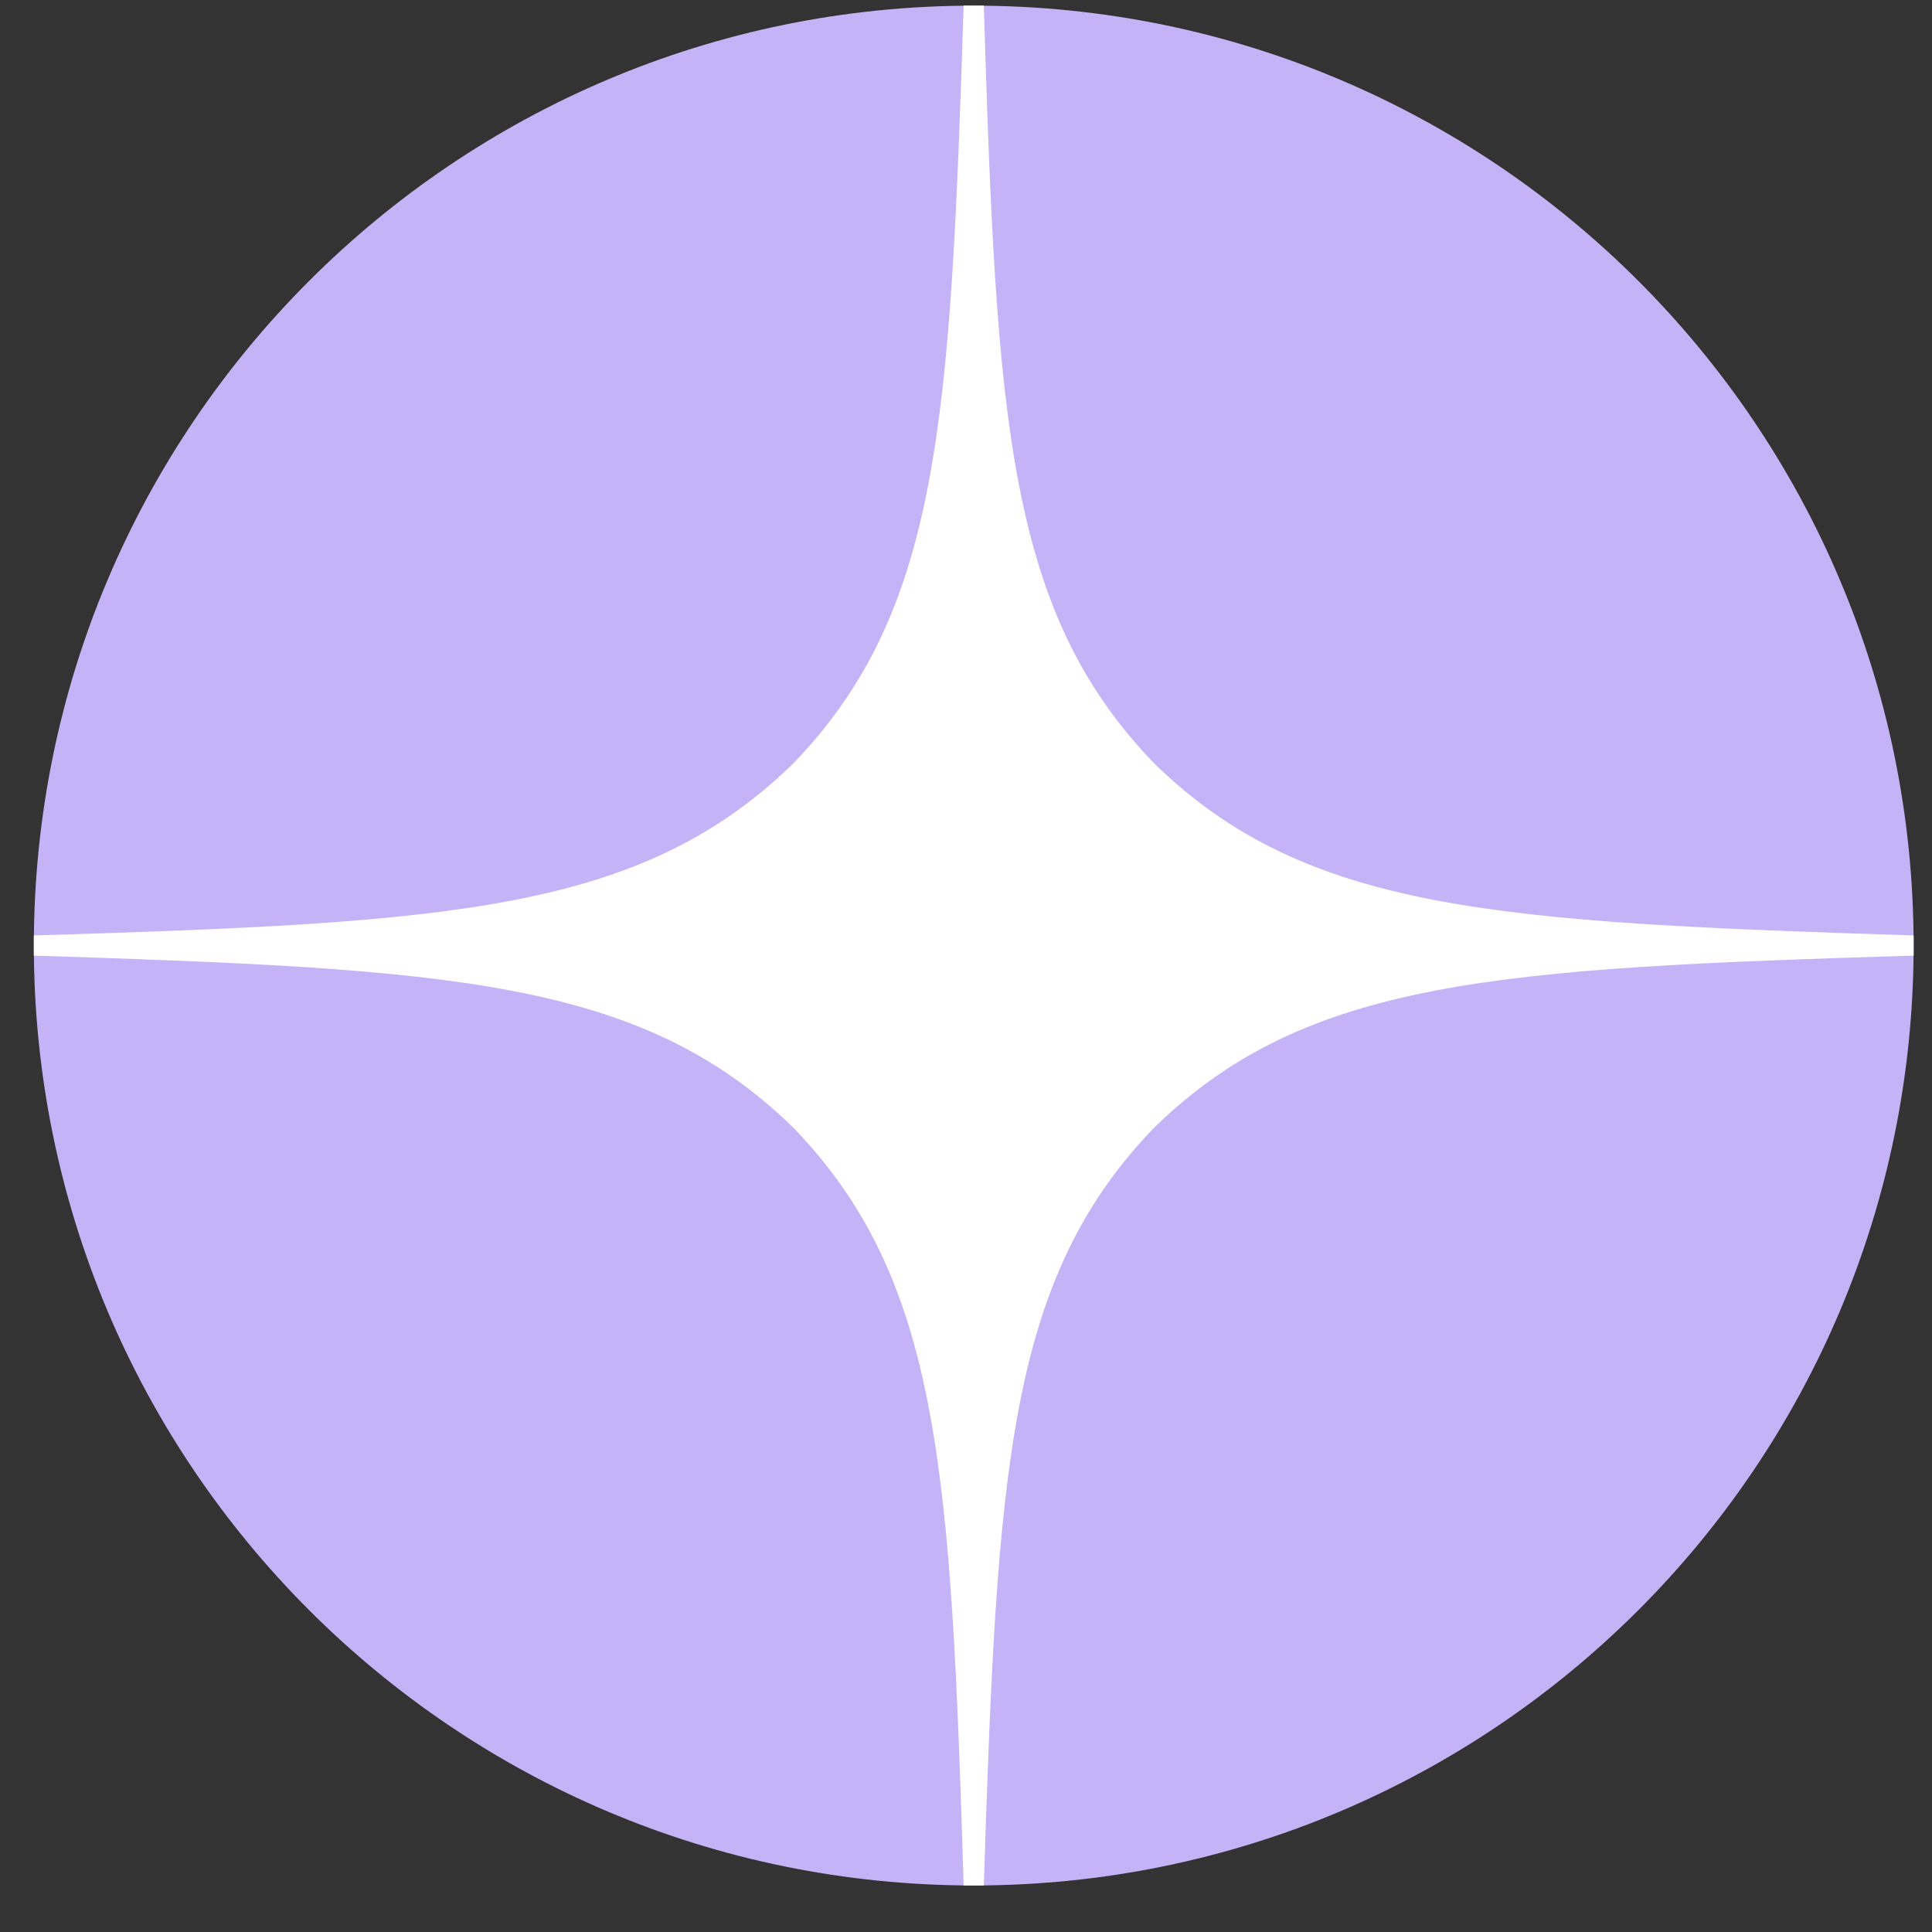
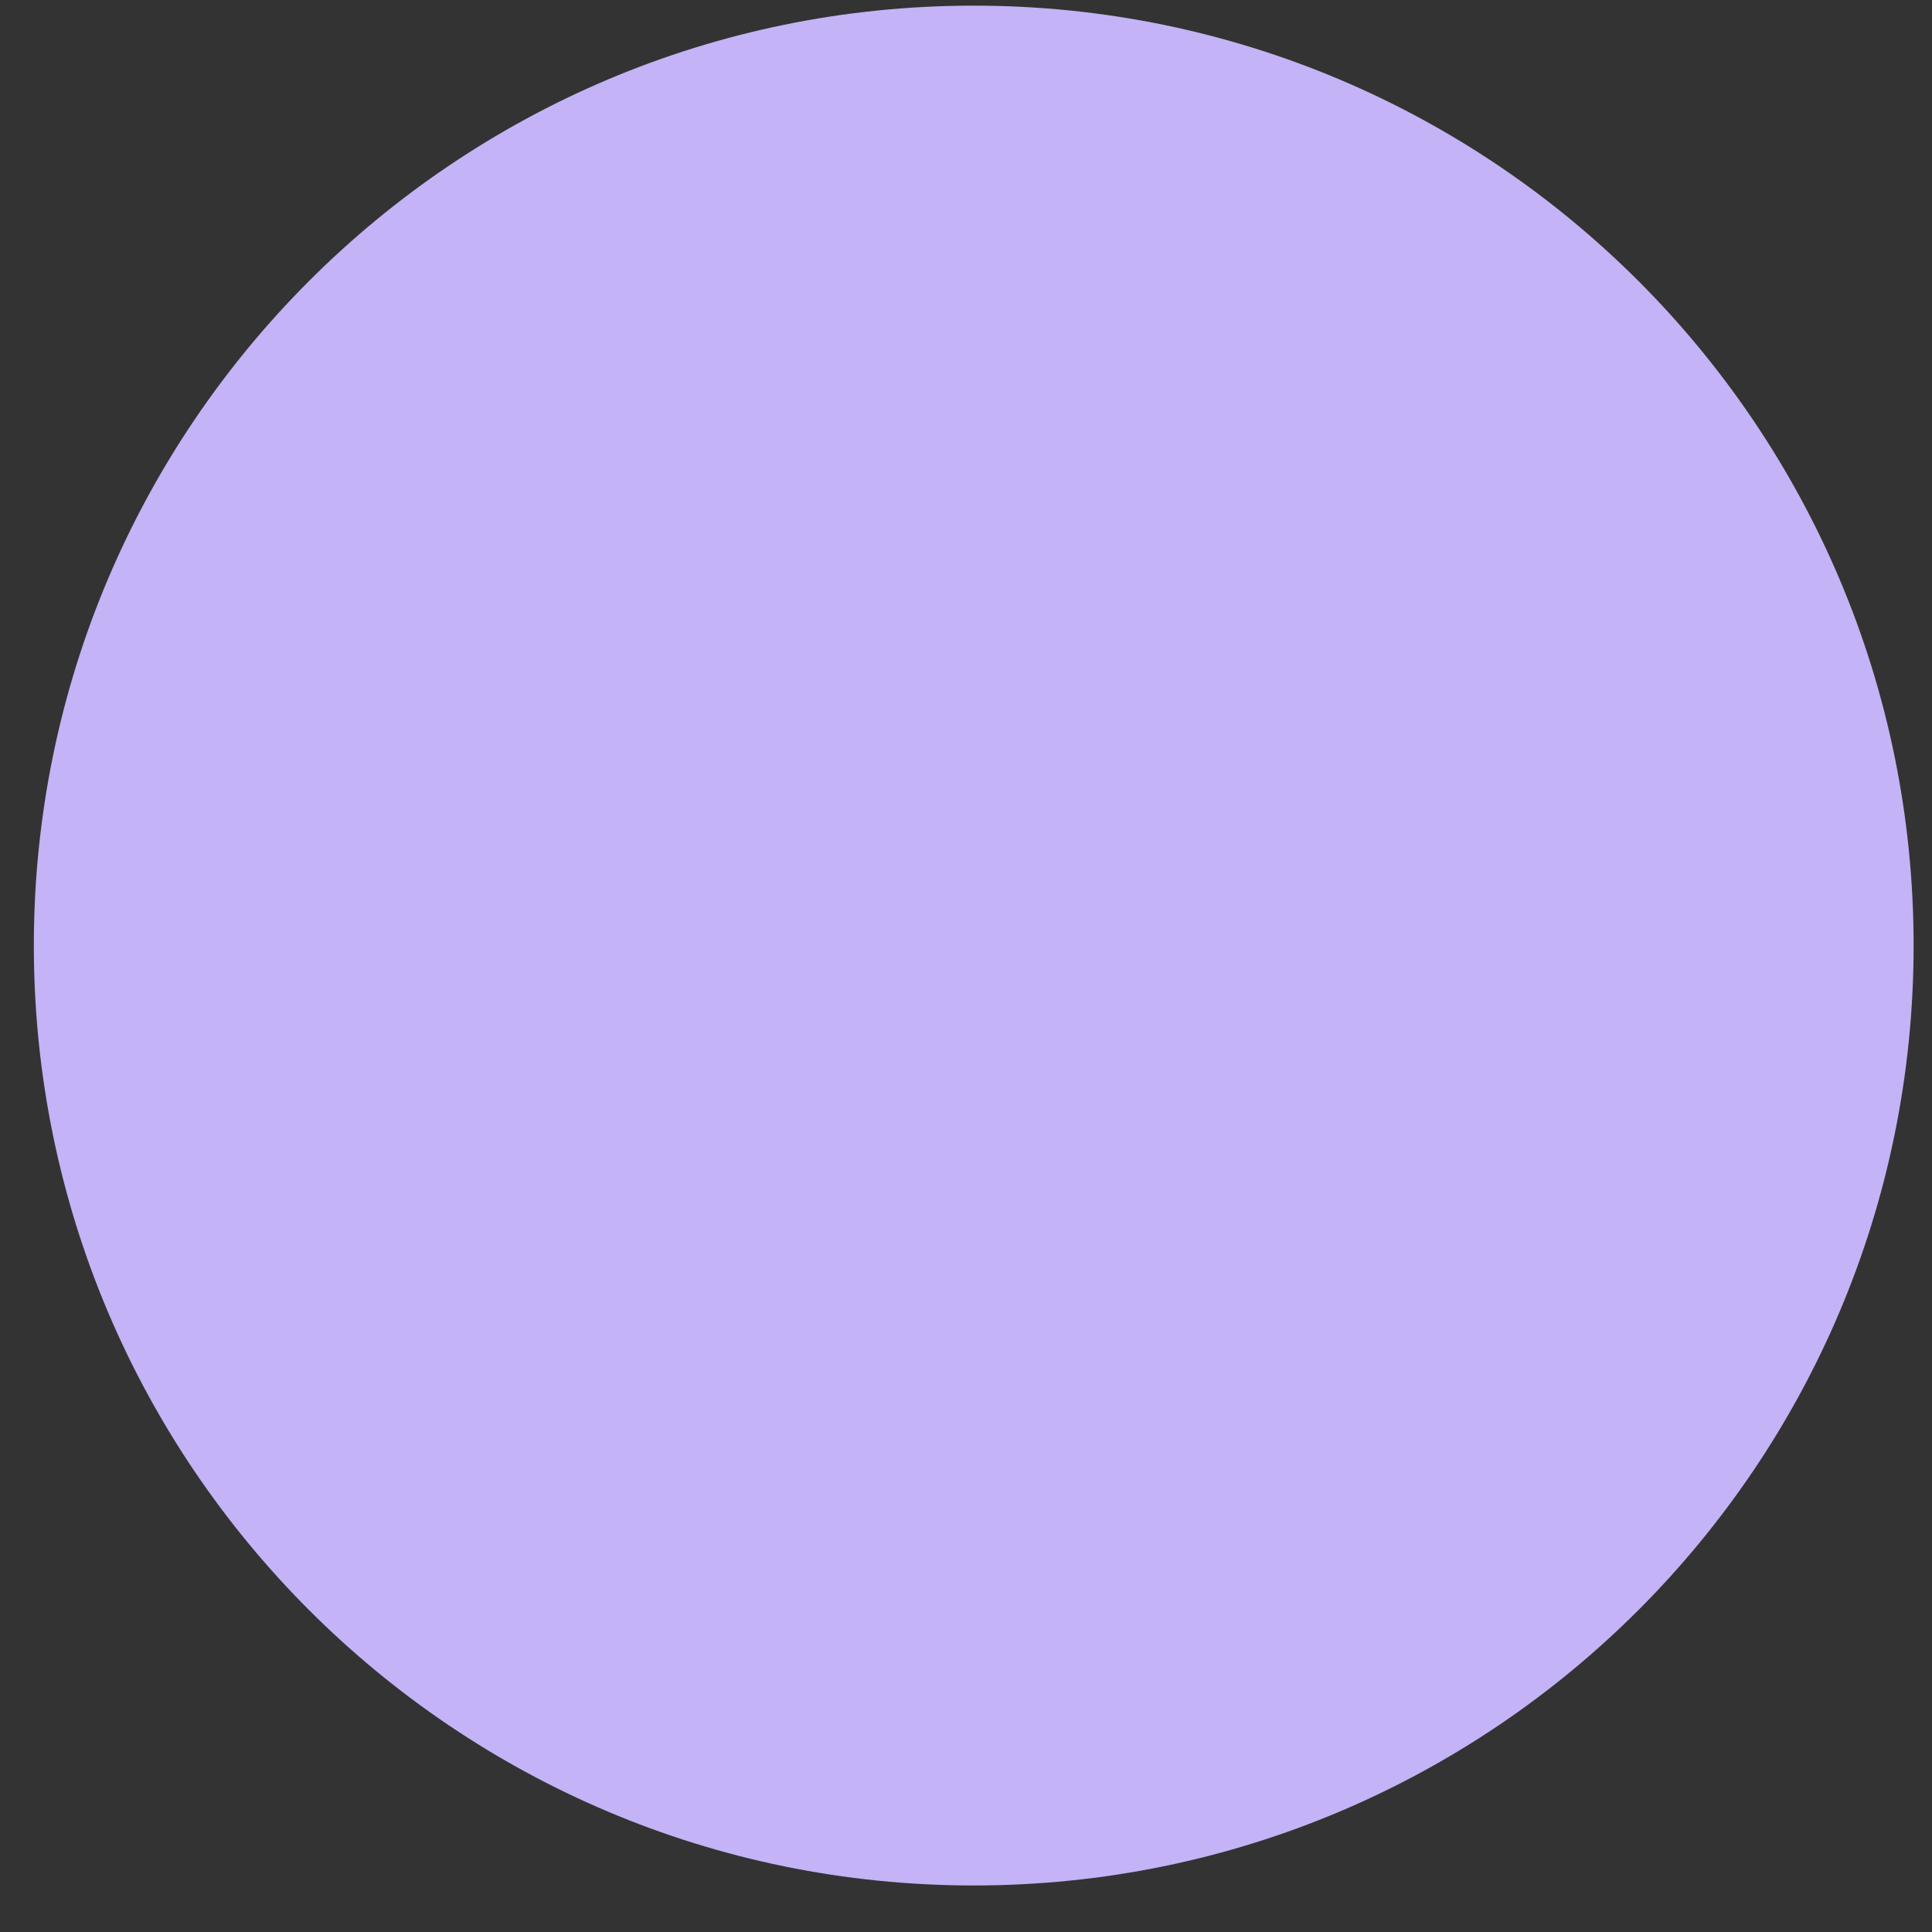
<svg xmlns="http://www.w3.org/2000/svg" width="37" height="37" viewBox="0 0 37 37" fill="none">
  <rect x="0" y="0" width="37" height="37" fill="#333333" stroke="none" />
  <path d="M36.648 18.108C36.648 28.049 28.59 36.109 18.648 36.109C8.707 36.109 0.648 28.049 0.648 18.108C0.648 8.166 8.707 0.108 18.648 0.108C28.59 0.108 36.648 8.166 36.648 18.108Z" fill="#C4B3F6" />
-   <path d="M36.648 18.301V17.915C28.677 17.658 25.038 17.465 22.12 14.636C19.291 11.718 19.085 8.079 18.841 0.108H18.455C18.198 8.079 18.005 11.718 15.177 14.636C12.258 17.465 8.62 17.671 0.648 17.915V18.301C8.62 18.558 12.258 18.751 15.177 21.579C18.005 24.498 18.211 28.136 18.455 36.108H18.841C19.098 28.136 19.291 24.498 22.12 21.579C25.038 18.751 28.677 18.545 36.648 18.301Z" fill="white" />
</svg>